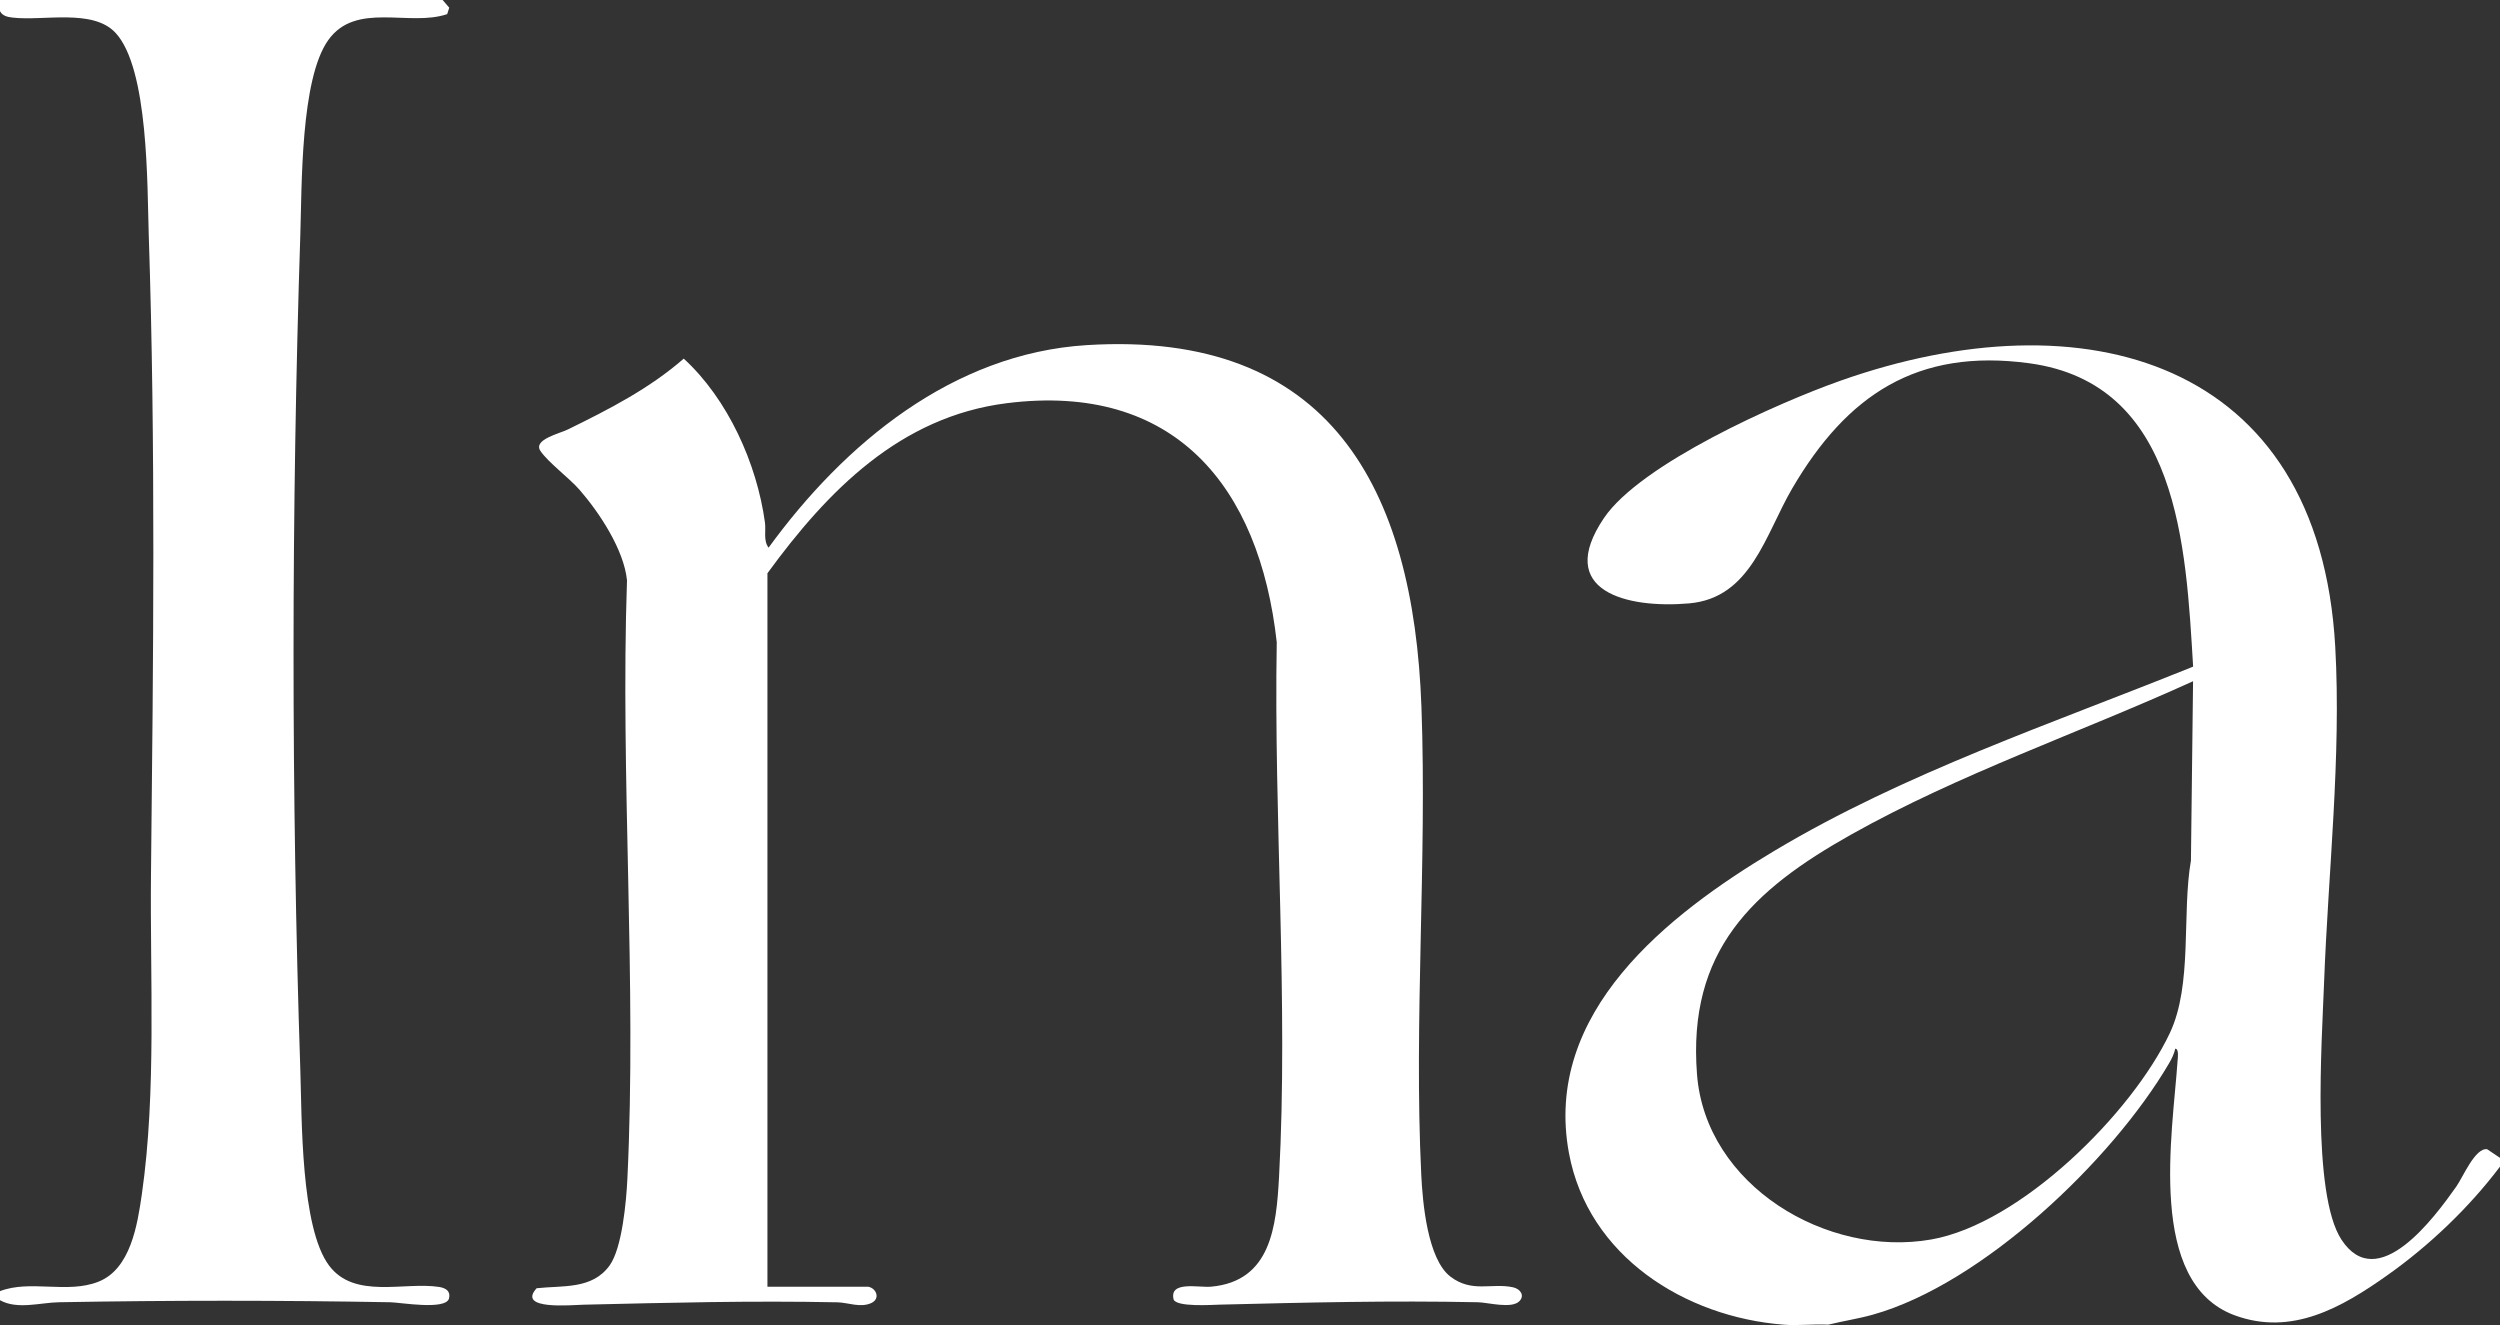
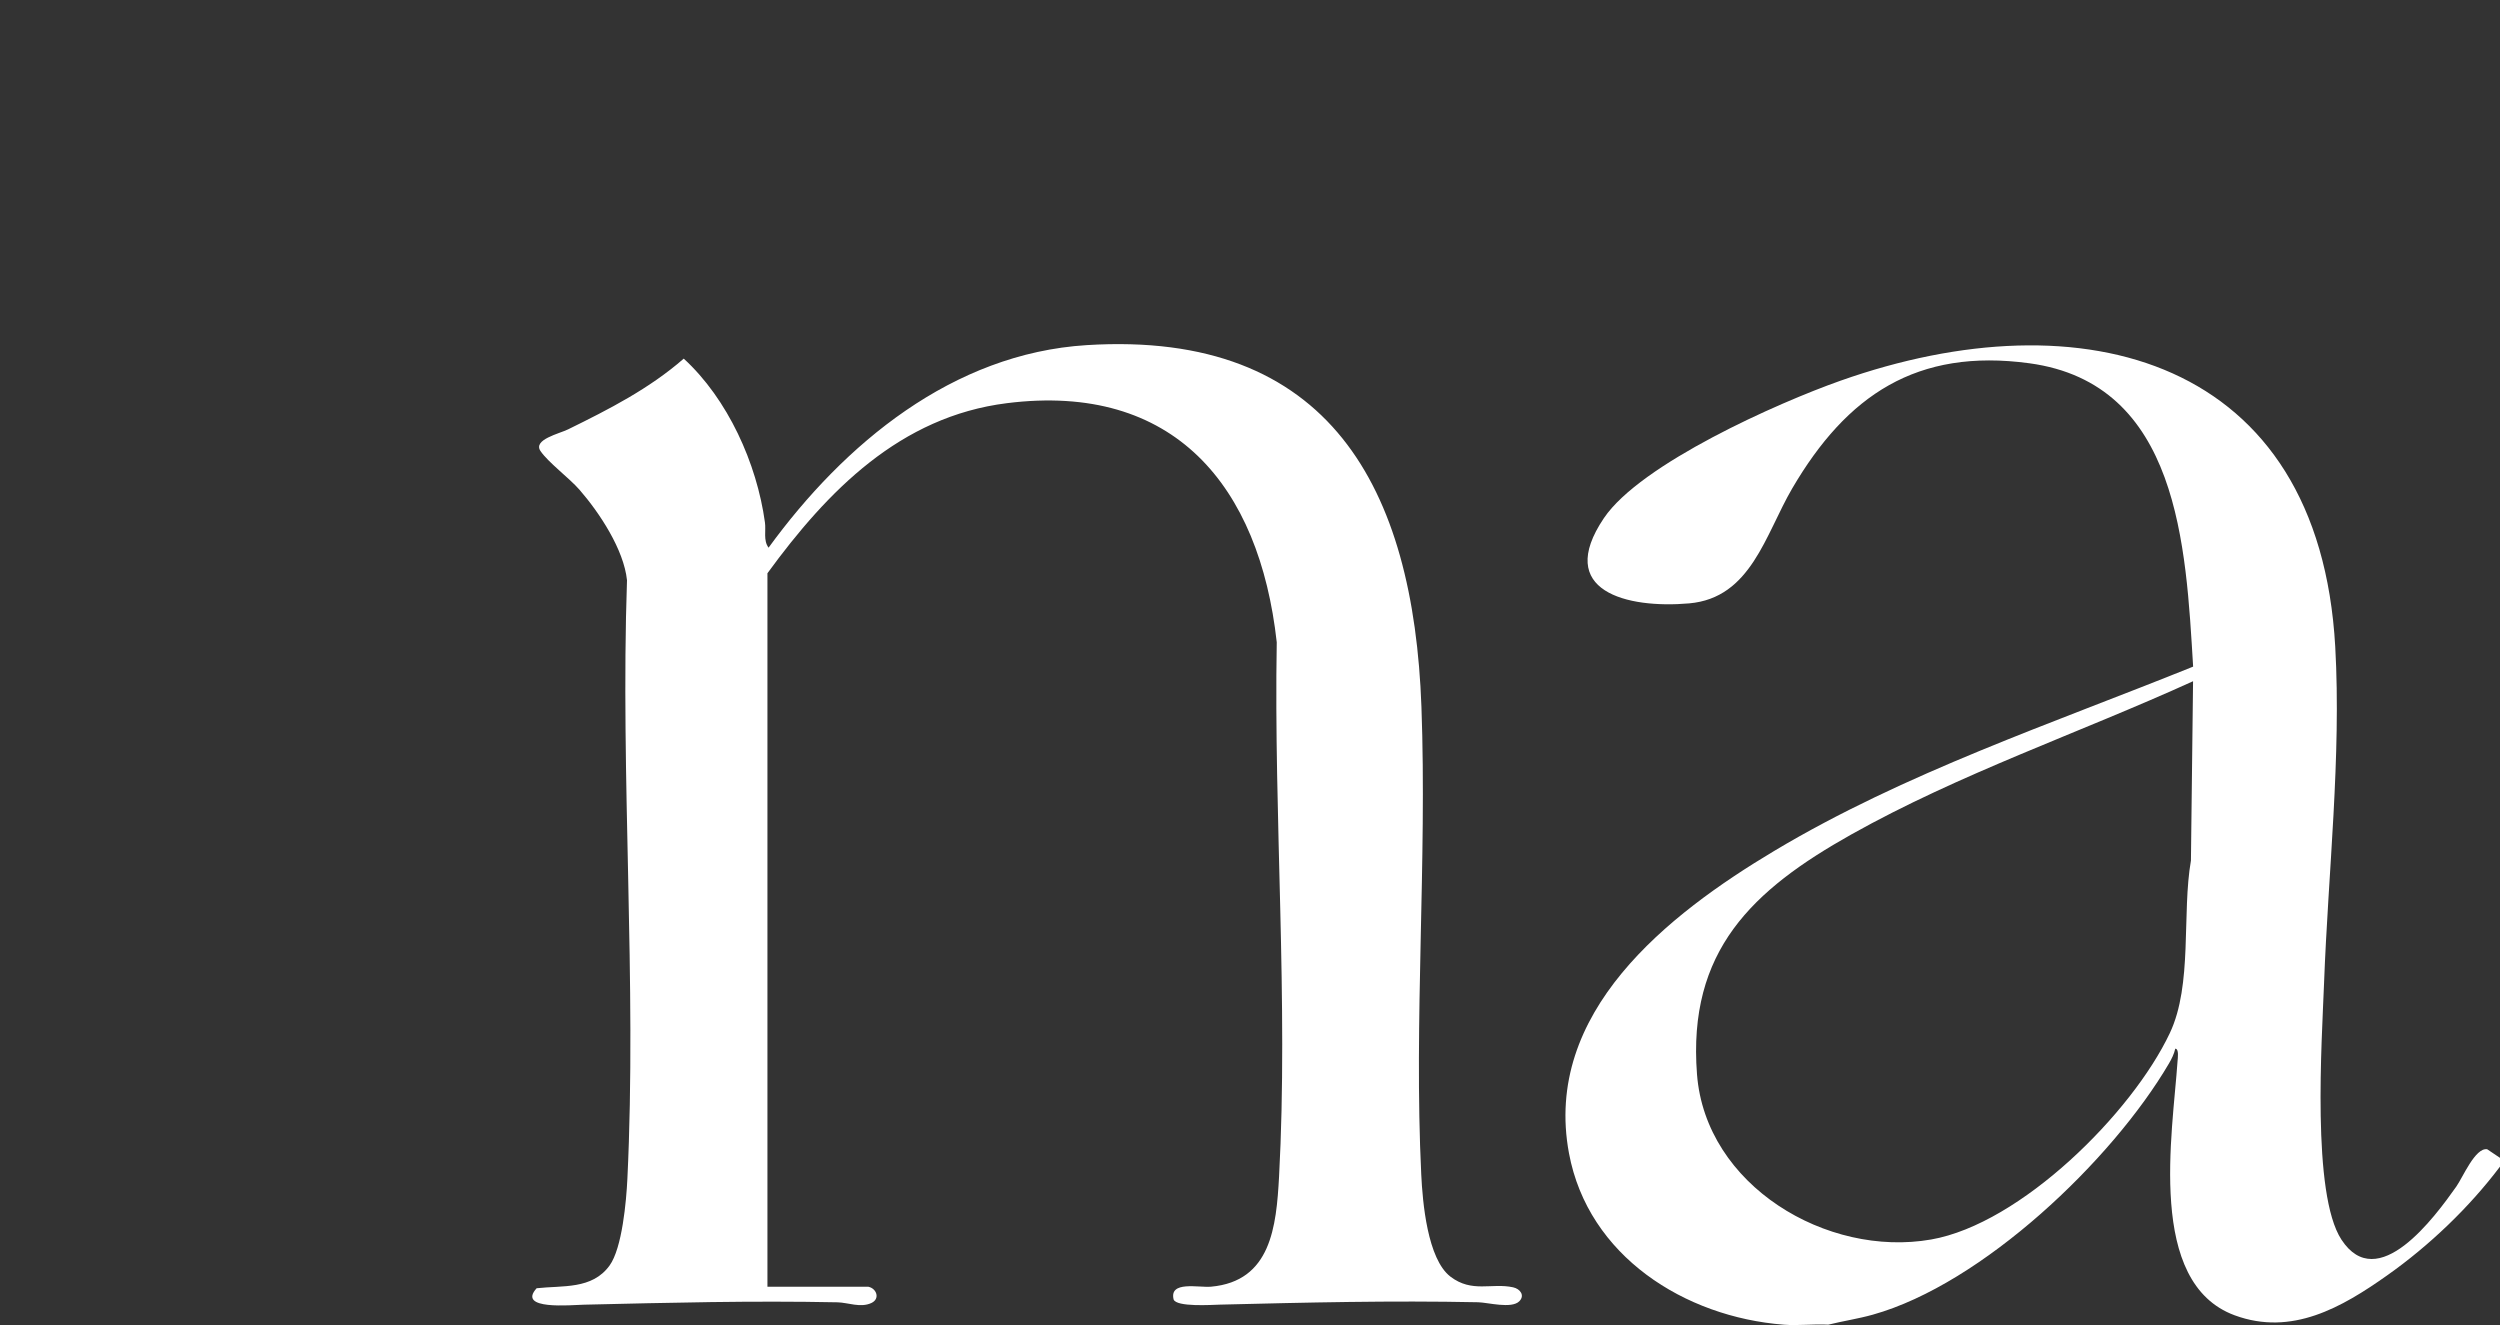
<svg xmlns="http://www.w3.org/2000/svg" viewBox="0 0 400 212" height="212" width="400" data-name="Layer 1" id="a">
  <rect x="0" y="0" width="400" height="212" fill="#333333" stroke="none" />
  <path fill="#fff" d="M400,185.23v1.43c-4.94,6.55-11.33,12.65-18.04,17.39-7.28,5.15-15.28,9.76-24.41,6.4-14.11-5.2-9.93-29.05-9.14-40.69.03-.41.26-1.97-.37-1.97-.18.83-.58,1.64-1.01,2.37-9.09,15.5-29.85,35.28-47.39,40.19-2.35.66-4.76,1.01-7.12,1.6-2.32-.13-4.82.18-7.12,0-15.86-1.23-31.29-10.98-34.36-27.41-4.21-22.54,15.78-38.2,32.83-48.39,20.93-12.51,44.5-20.39,67.03-29.49-1.16-19.26-2.26-45.29-26.22-48.54-18-2.44-29.2,5.12-37.92,20.02-4.31,7.37-6.59,17.53-16.49,18.4s-21.57-1.91-13.64-13.65c5.86-8.67,27.81-18.43,37.83-21.97,38.76-13.71,76.59-3.64,79.18,42.58.98,17.5-1.14,36.23-1.79,53.77-.35,9.31-2.01,33.76,2.78,41.07,5.8,8.86,14.91-3.58,18.38-8.49,1.04-1.47,3.03-6.28,4.94-5.97l2.04,1.37h0ZM350.88,109c-18.12,8.25-37.28,14.76-54.68,24.52-15.83,8.88-26.21,18.61-24.68,38.37,1.37,17.8,20.79,29.35,37.46,26.43,14.33-2.51,32.13-20.2,38.19-33.02,3.68-7.78,1.9-19.14,3.38-27.61l.34-28.69h0Z" />
-   <path fill="#fff" d="M70.82,0l1.06,1.23-.33,1.03c-6.09,2.07-14.61-2.07-19.04,4.17-4.45,6.27-4.2,23.35-4.46,31.16-1.43,43.92-1.46,89.63,0,133.55.26,7.74.04,25.27,4.61,31.36,4.07,5.42,12,2.55,17.59,3.41,1.09.17,1.9.68,1.58,1.88-.6,1.87-7.75.6-9.38.57-17.82-.32-35.23-.32-53.05,0-2.93.05-6.65,1.23-9.42-.34v-1.43c4.85-1.88,10.78.45,15.75-1.51,5.17-2.03,6.26-9.11,6.97-14.04,2.35-16.35,1.28-34.64,1.46-51.26.36-34.02.76-68.22-.36-102.2-.26-7.78.01-26.61-5.32-32.33C14.85,1.34,6.9,3.4,1.99,2.81,1.22,2.72.38,2.55,0,1.78V0h70.82Z" />
  <path fill="#fff" d="M138.97,205.89c1.28.27,1.89,1.92.45,2.59-1.73.81-3.74-.07-5.41-.11-13.77-.28-26.86.06-40.57.38-2.09.05-10.77.9-7.58-2.63,4.18-.47,8.85.23,11.66-3.62,2.03-2.79,2.69-10.34,2.86-13.87,1.52-31.47-1.14-64.19-.06-95.79-.51-4.92-4.41-10.81-7.6-14.48-1.64-1.88-5.03-4.39-6.25-6.21s3.02-2.76,4.42-3.45c6.54-3.21,12.98-6.5,18.51-11.32,7.05,6.47,11.69,16.74,12.99,26.2.19,1.34-.29,2.88.58,4.05,12.11-16.64,29.45-31.07,50.89-32.41,38.95-2.44,52.3,22.9,53.57,57.87.9,24.69-1.22,50.24-.03,74.83.21,4.43.99,13.52,4.67,16.34,3.46,2.64,6.57.96,10.03,1.71,1.14.25,1.92,1.31.98,2.24-1.24,1.23-5,.19-6.58.15-14.01-.29-27.35.04-41.28.38-1.4.04-6.96.41-7.44-.82-.75-3.04,4.02-1.87,5.99-2.05,9.59-.87,10.44-9.59,10.88-17.61,1.5-27.92-.86-57.47-.37-85.5-2.78-25.03-16.42-41.62-43.19-38.25-17.06,2.14-28.67,14.01-38.3,27.21v114.16h16.19-.01Z" />
</svg>